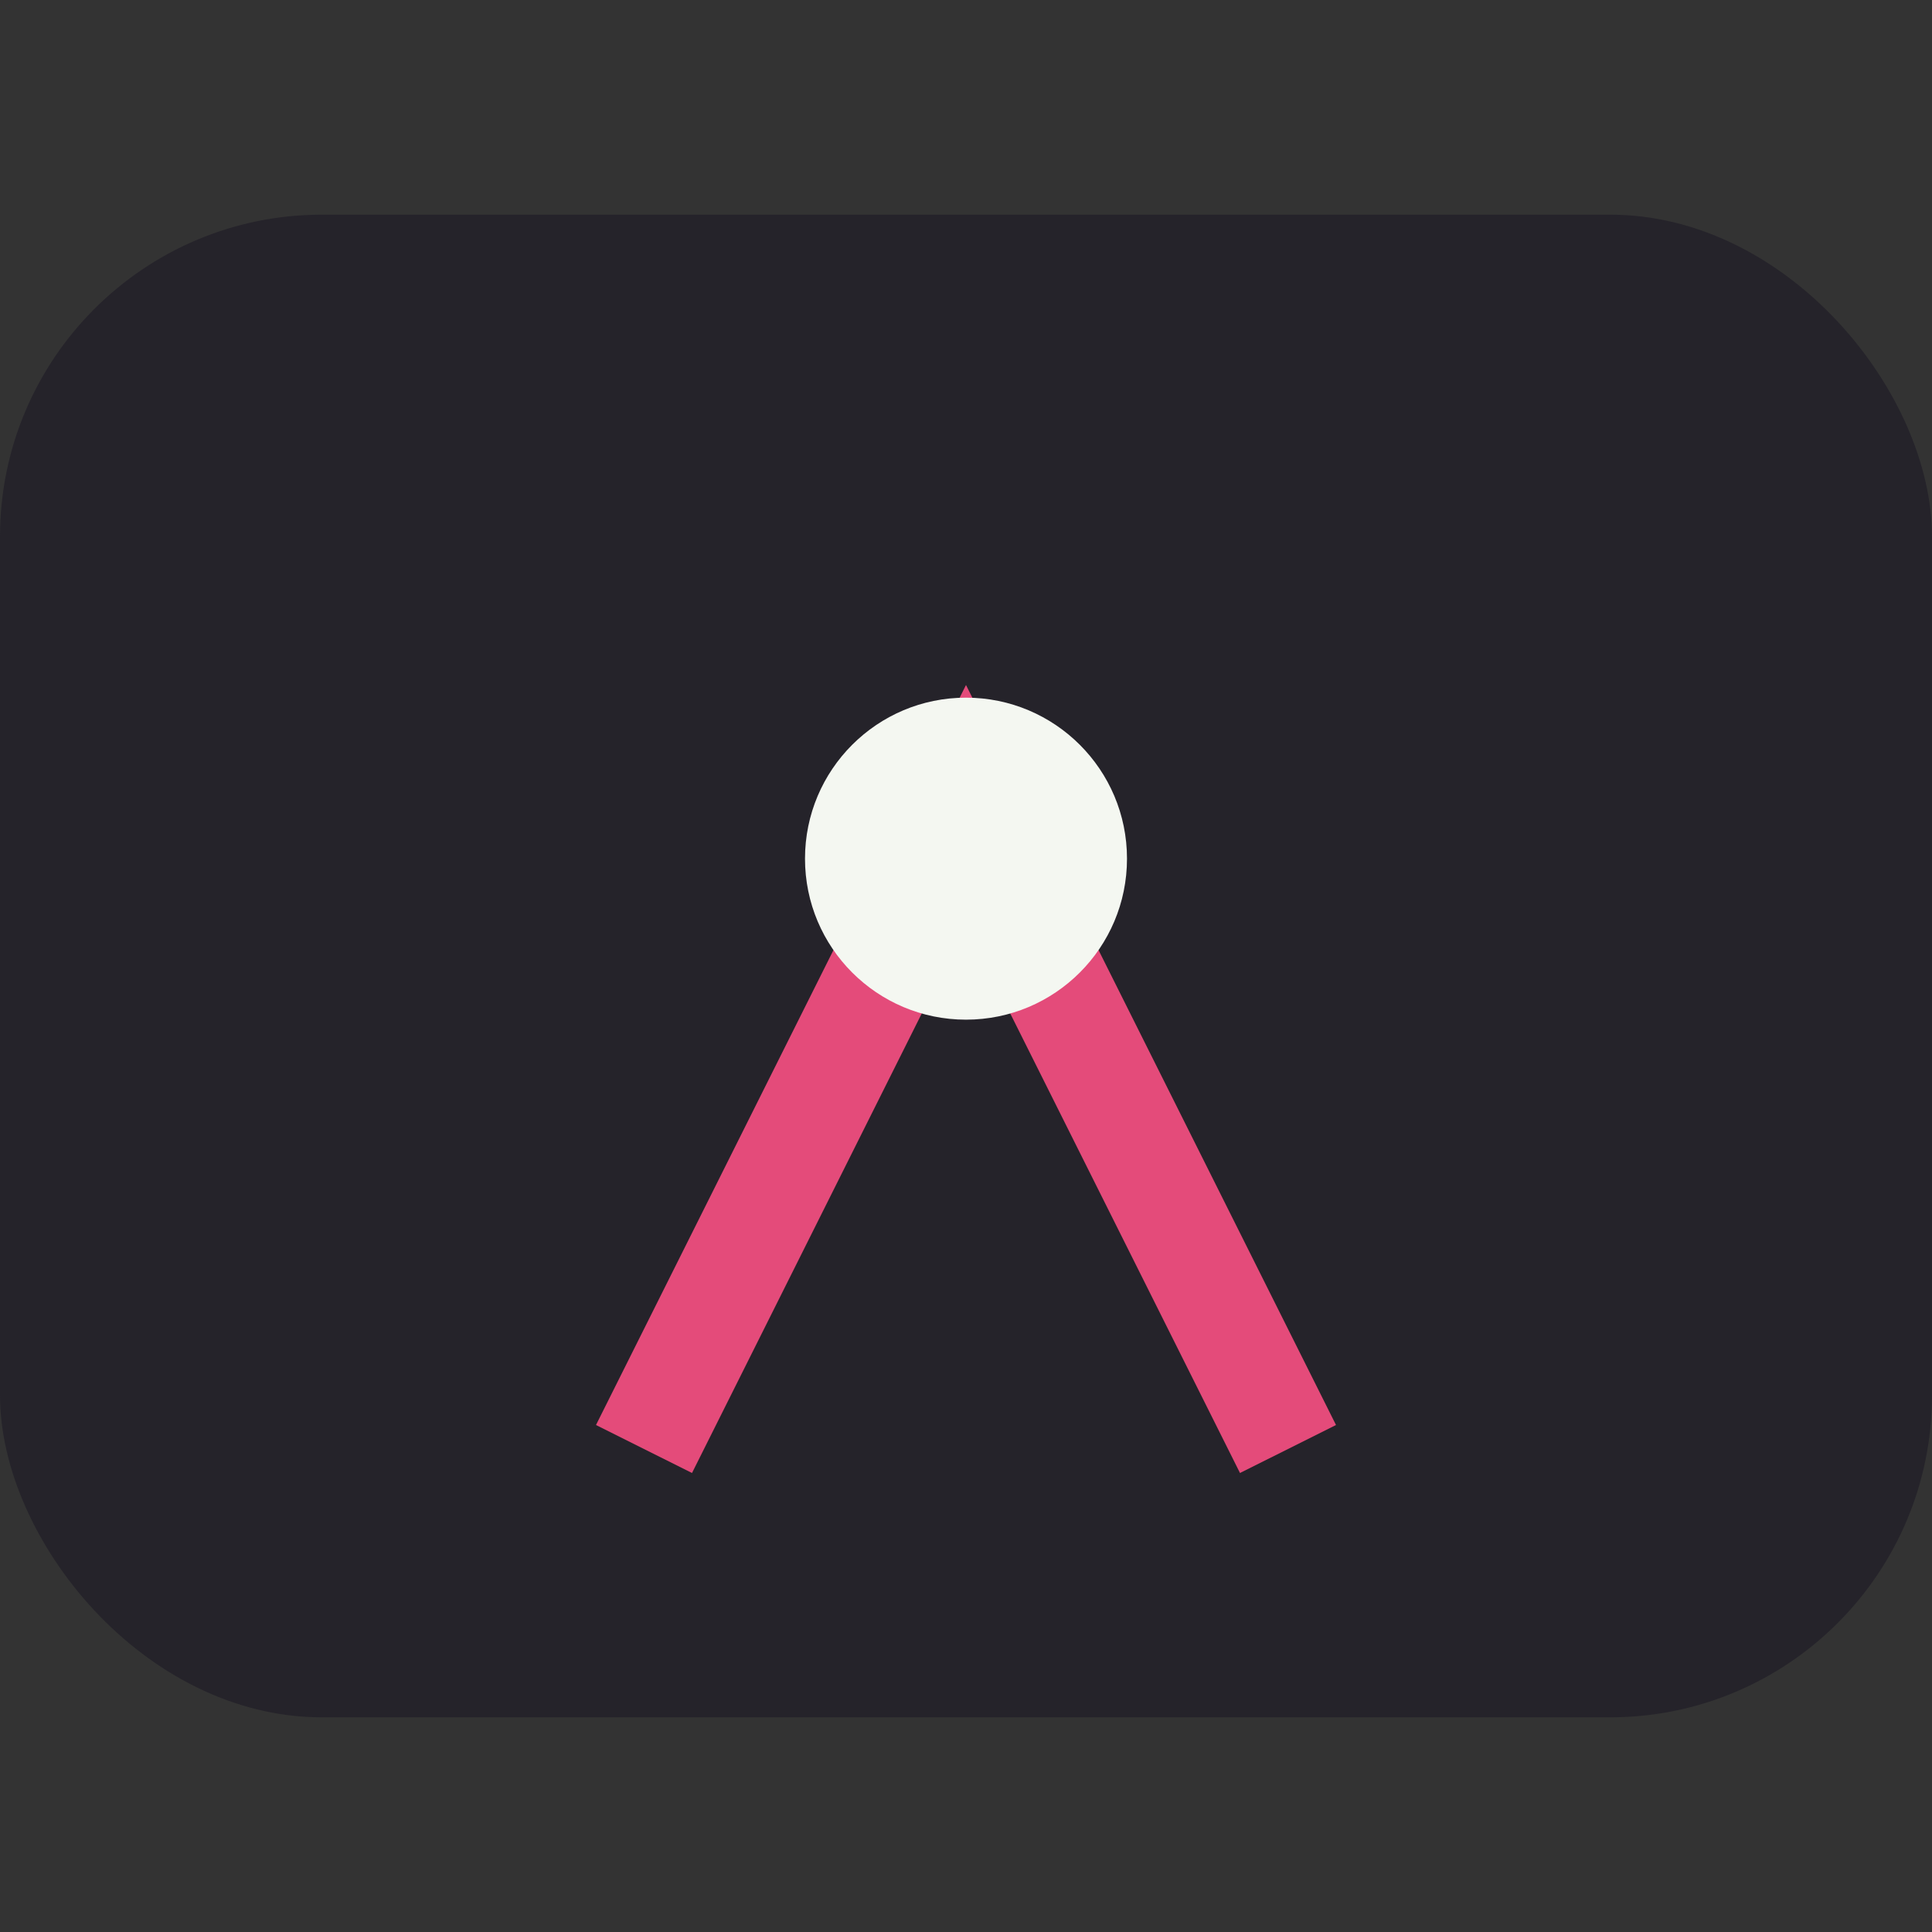
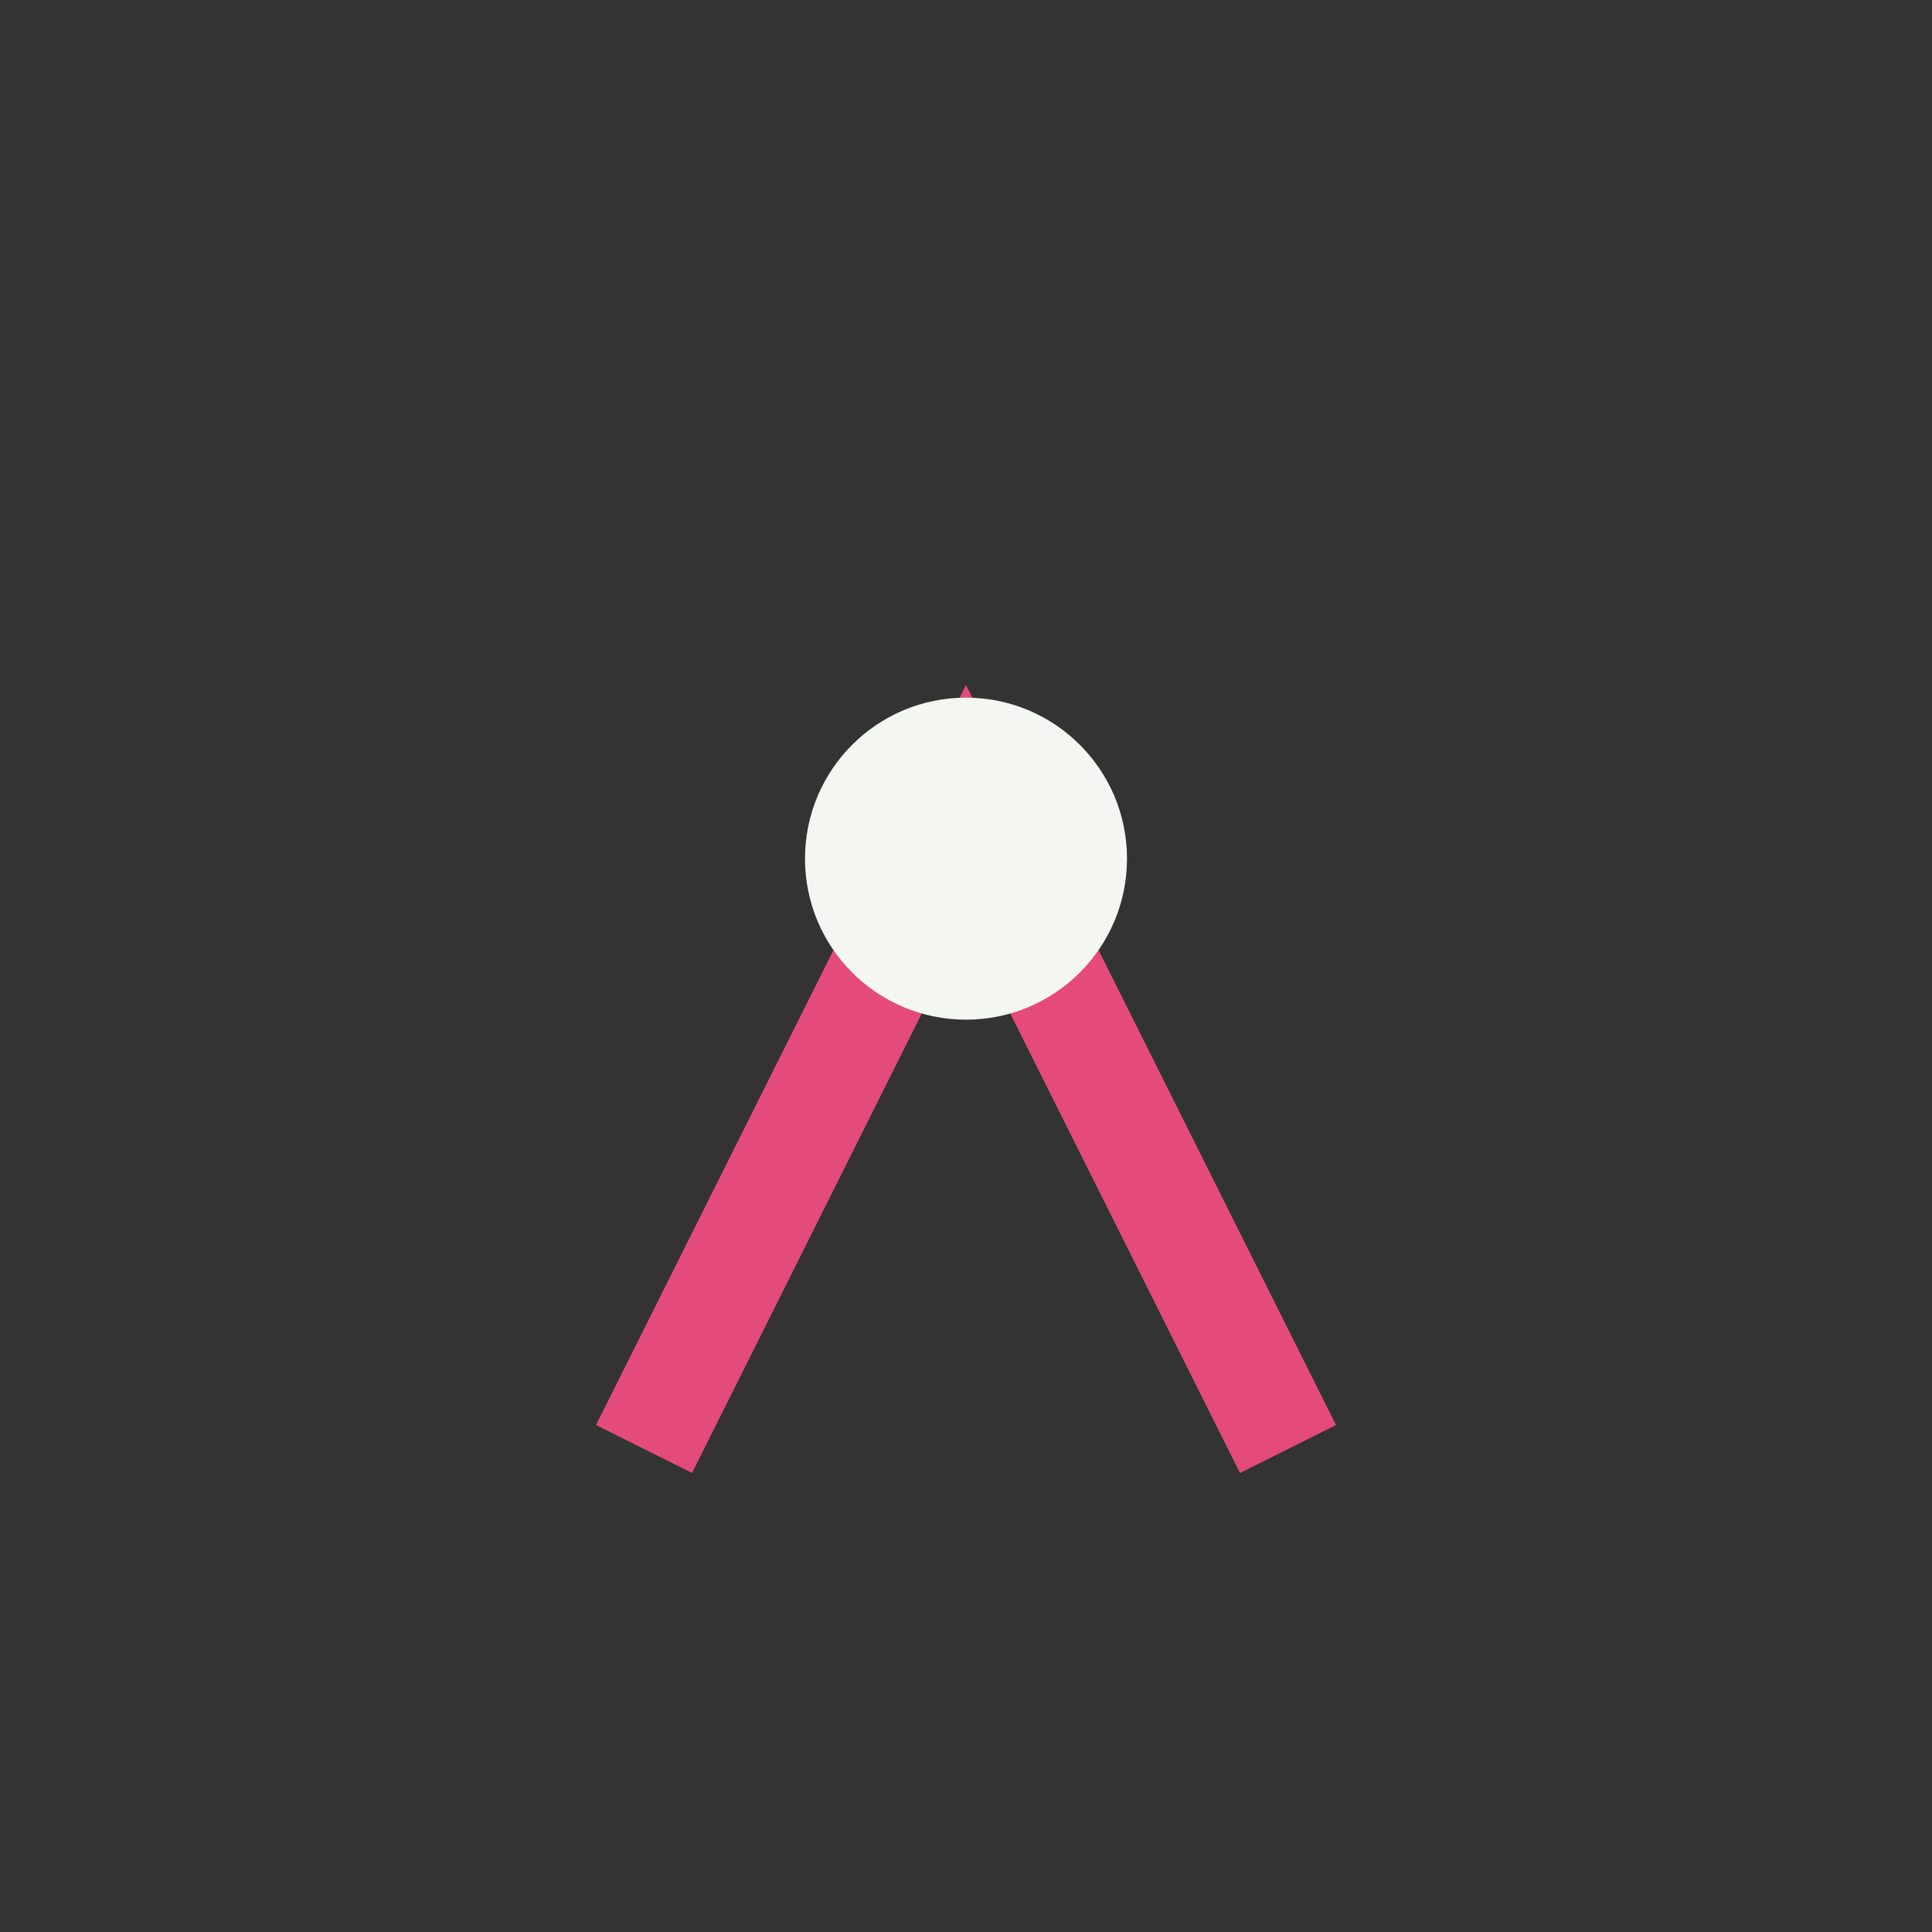
<svg xmlns="http://www.w3.org/2000/svg" width="36" height="36" viewBox="0 0 36 36">
  <rect x="0" y="0" width="36" height="36" fill="#333333" stroke="none" />
-   <rect x="0" y="4" width="36" height="28" rx="6" fill="#25232A" />
  <path d="M12 27l6-12 6 12" stroke="#E44B7A" stroke-width="2" fill="none" />
  <circle cx="18" cy="16" r="3" fill="#F4F7F1" />
</svg>